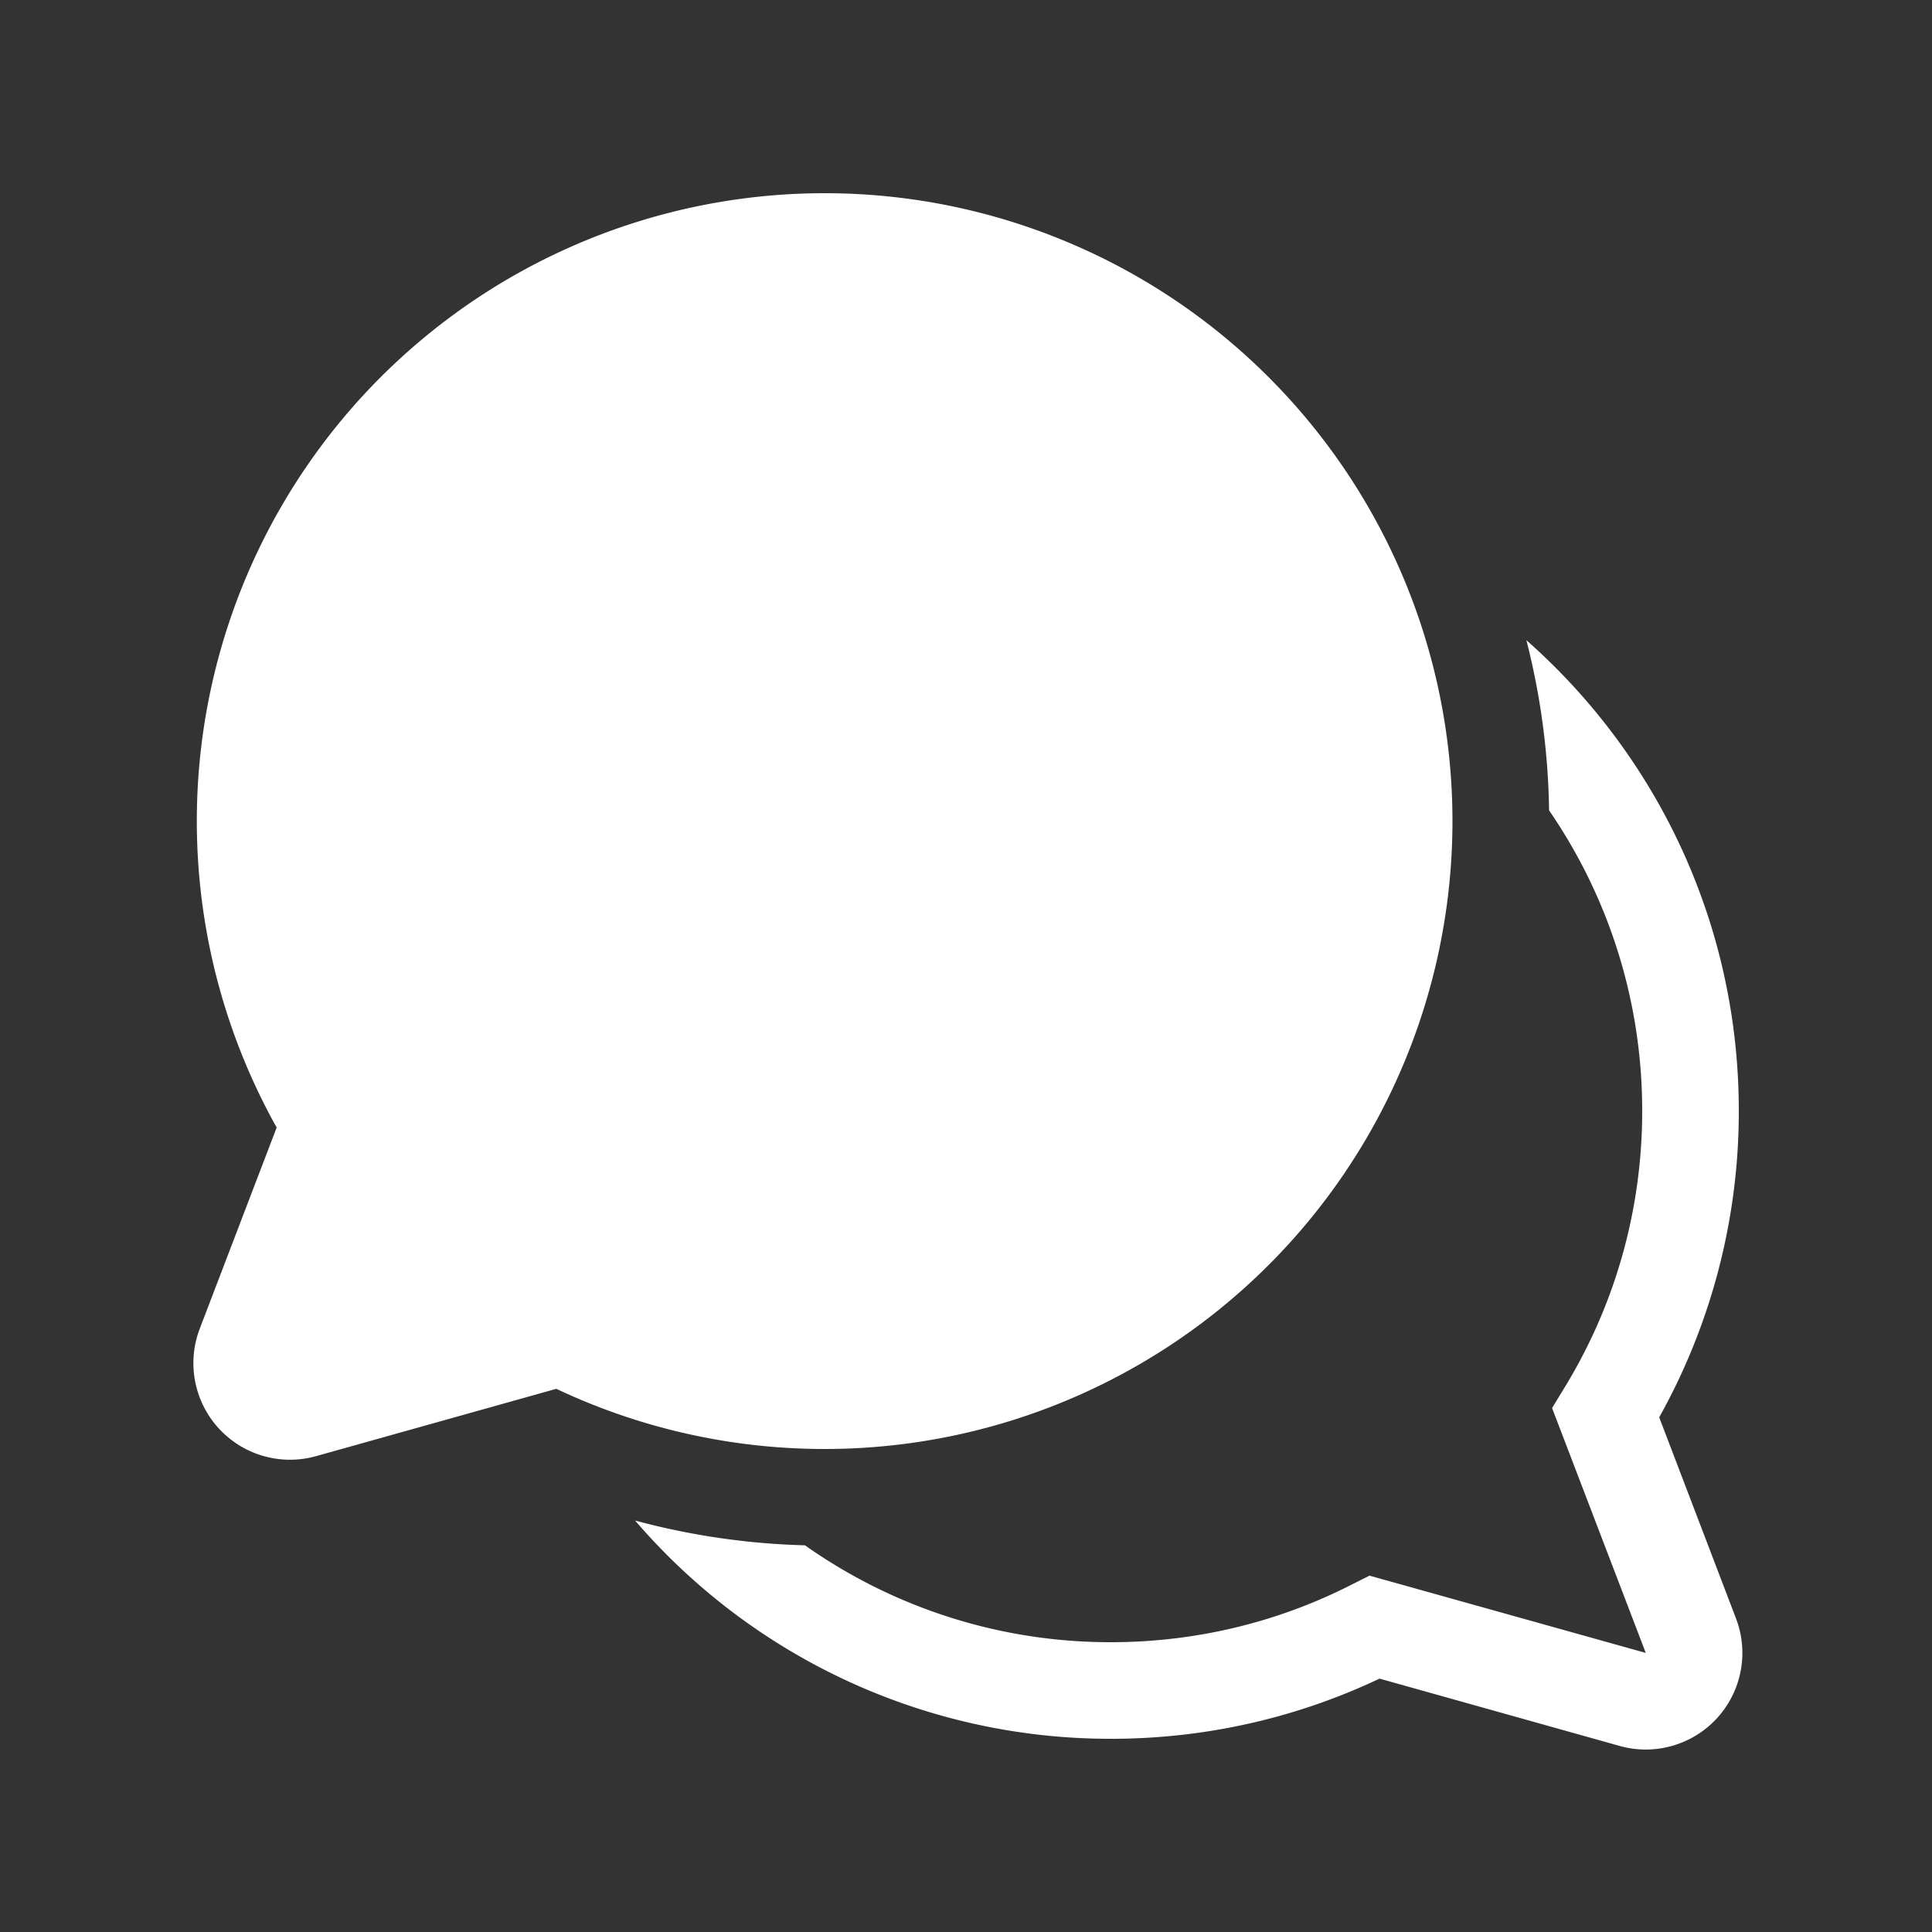
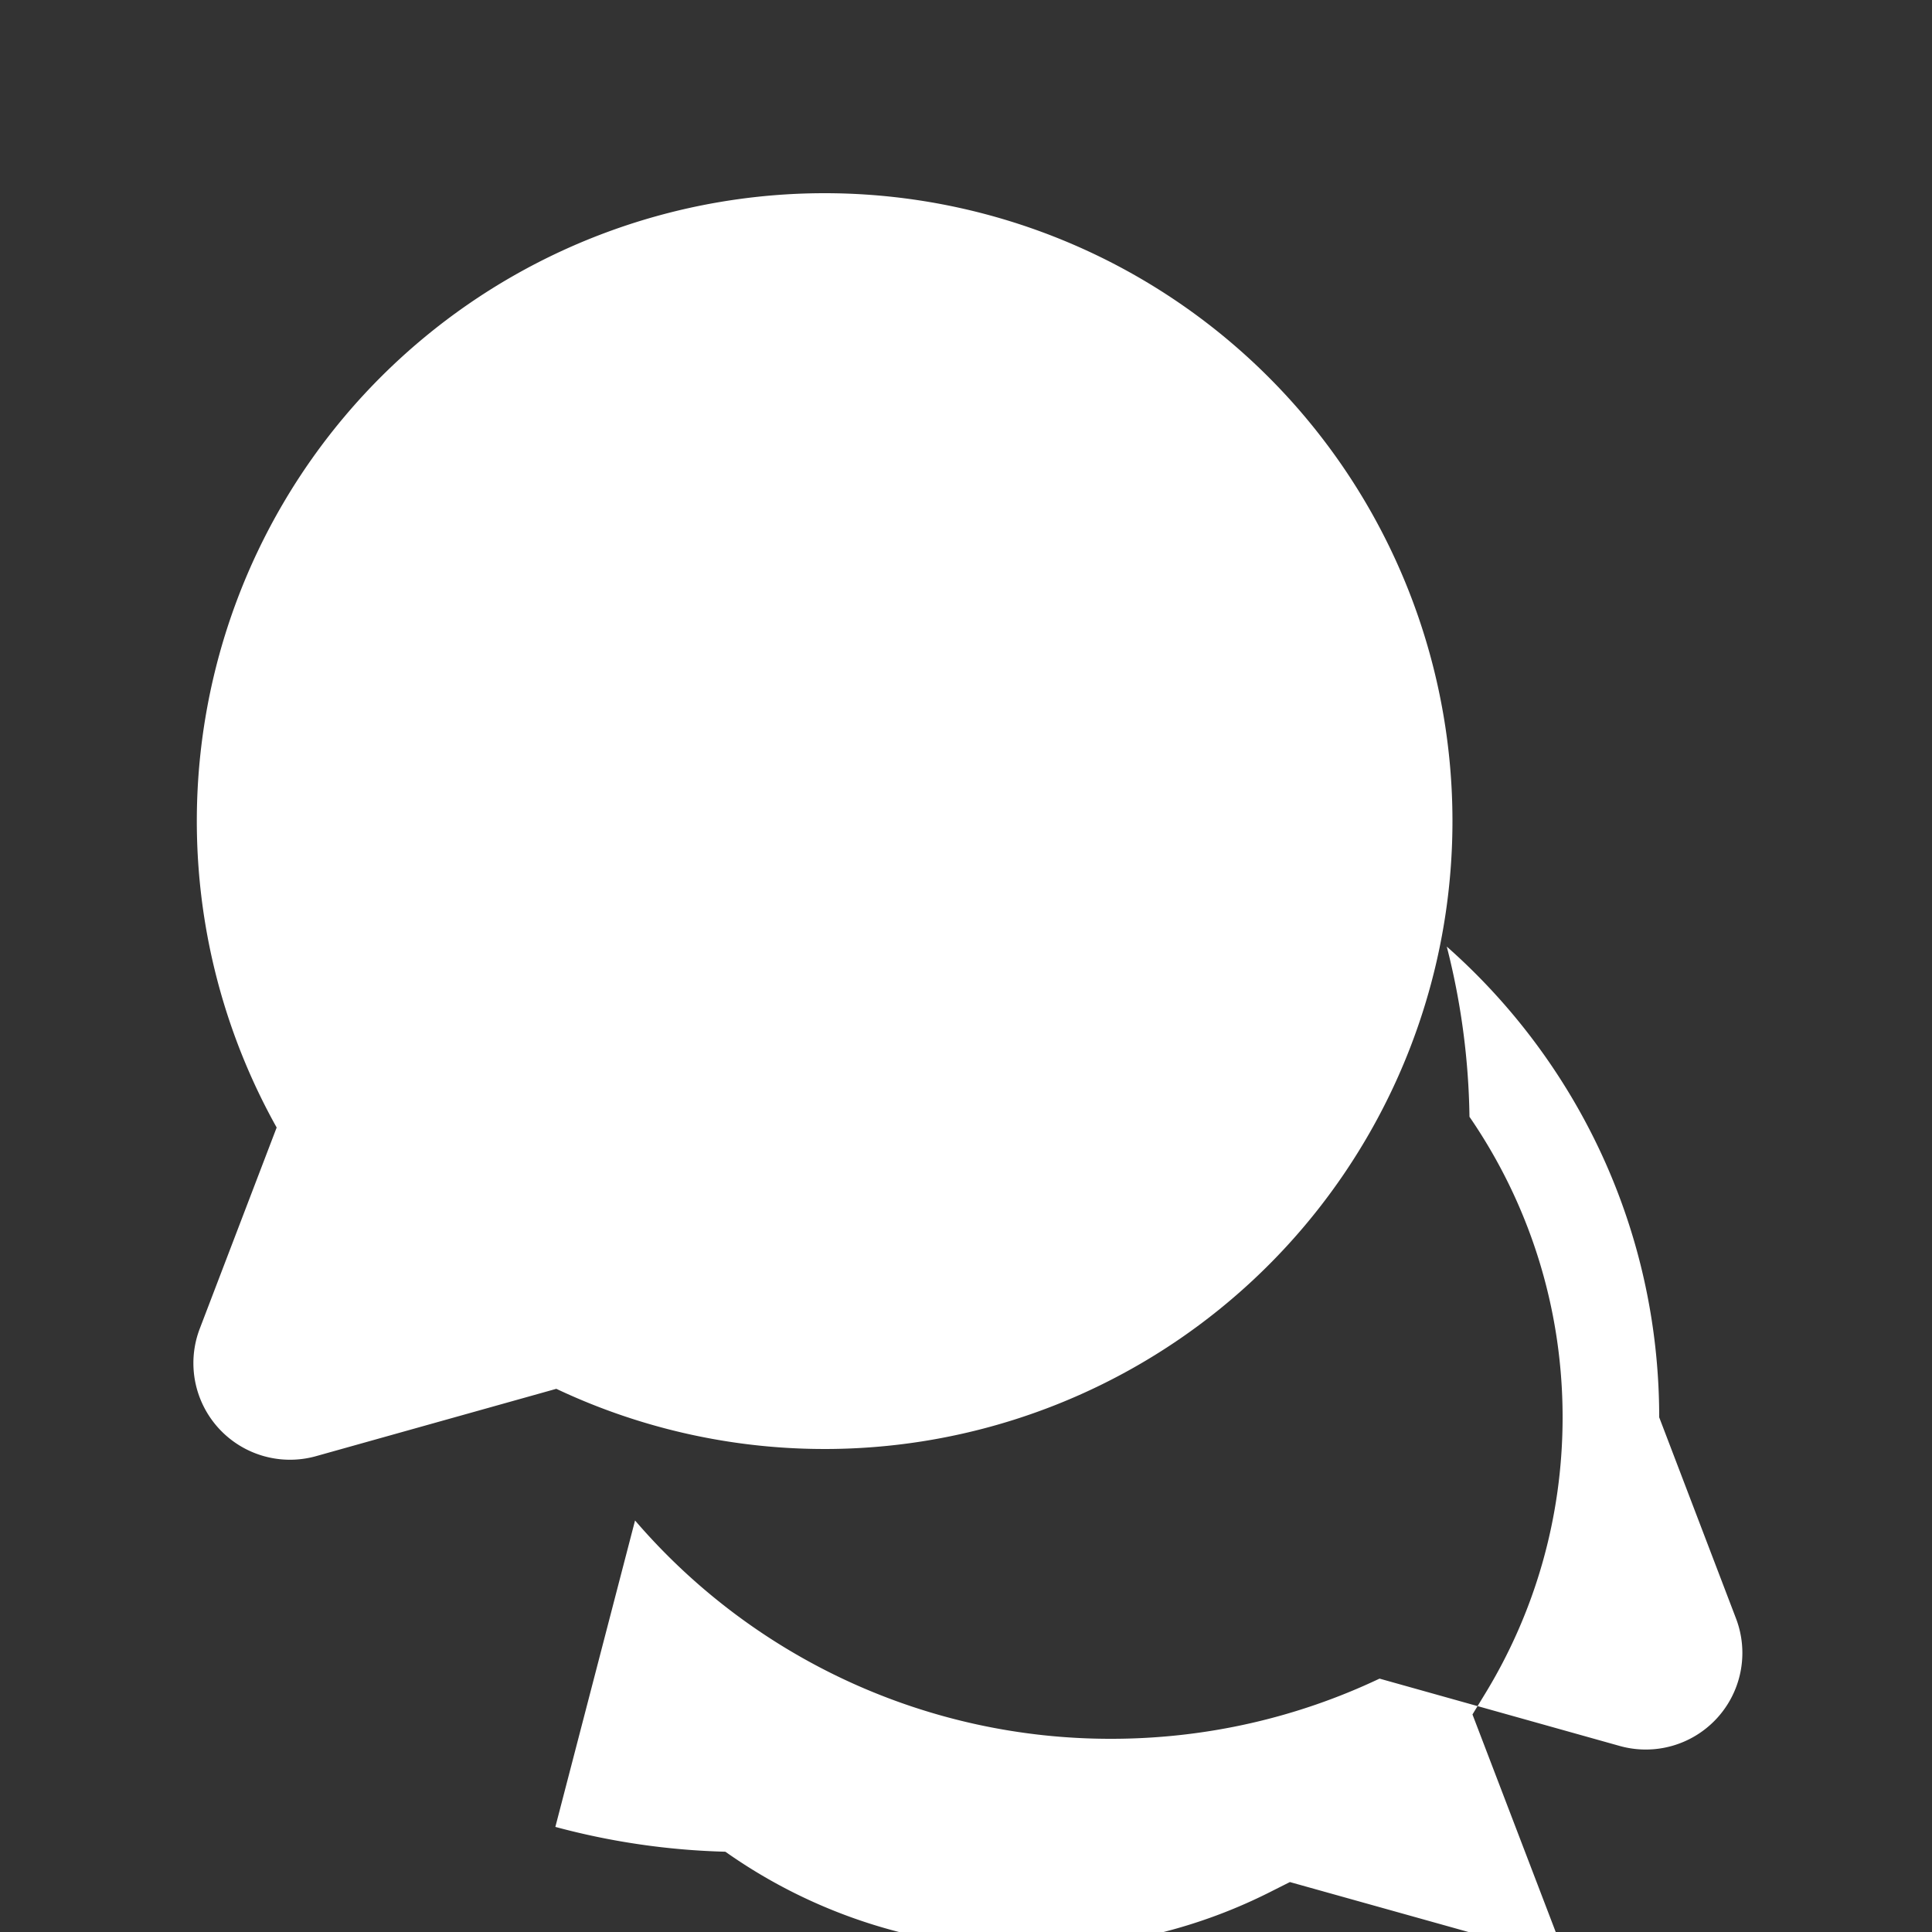
<svg xmlns="http://www.w3.org/2000/svg" width="20" height="20" fill="none">
  <rect width="100%" height="100%" fill="#333333" stroke="none" />
-   <path fill="#fff" d="M8.538 2a6.5 6.5 0 0 0-5.674 9.672l-.796 2.082a1 1 0 0 0 1.204 1.32l2.487-.697A6.5 6.5 0 1 0 8.539 2ZM6.574 15.74A6.485 6.485 0 0 0 11.501 18c.993 0 1.936-.223 2.78-.623l2.486.697a1 1 0 0 0 1.204-1.32l-.795-2.082A6.494 6.494 0 0 0 18 11.5c0-1.94-.85-3.682-2.199-4.873a7.51 7.51 0 0 1 .235 1.762c.608.885.964 1.957.964 3.111 0 1.05-.294 2.031-.805 2.866l-.128.21.97 2.535-2.86-.8-.175.088c-.75.384-1.6.601-2.502.601a5.475 5.475 0 0 1-3.167-1.003 7.499 7.499 0 0 1-1.76-.257Z" />
+   <path fill="#fff" d="M8.538 2a6.5 6.5 0 0 0-5.674 9.672l-.796 2.082a1 1 0 0 0 1.204 1.32l2.487-.697A6.5 6.5 0 1 0 8.539 2ZM6.574 15.74A6.485 6.485 0 0 0 11.501 18c.993 0 1.936-.223 2.78-.623l2.486.697a1 1 0 0 0 1.204-1.32l-.795-2.082c0-1.94-.85-3.682-2.199-4.873a7.51 7.51 0 0 1 .235 1.762c.608.885.964 1.957.964 3.111 0 1.05-.294 2.031-.805 2.866l-.128.21.97 2.535-2.86-.8-.175.088c-.75.384-1.6.601-2.502.601a5.475 5.475 0 0 1-3.167-1.003 7.499 7.499 0 0 1-1.76-.257Z" />
</svg>